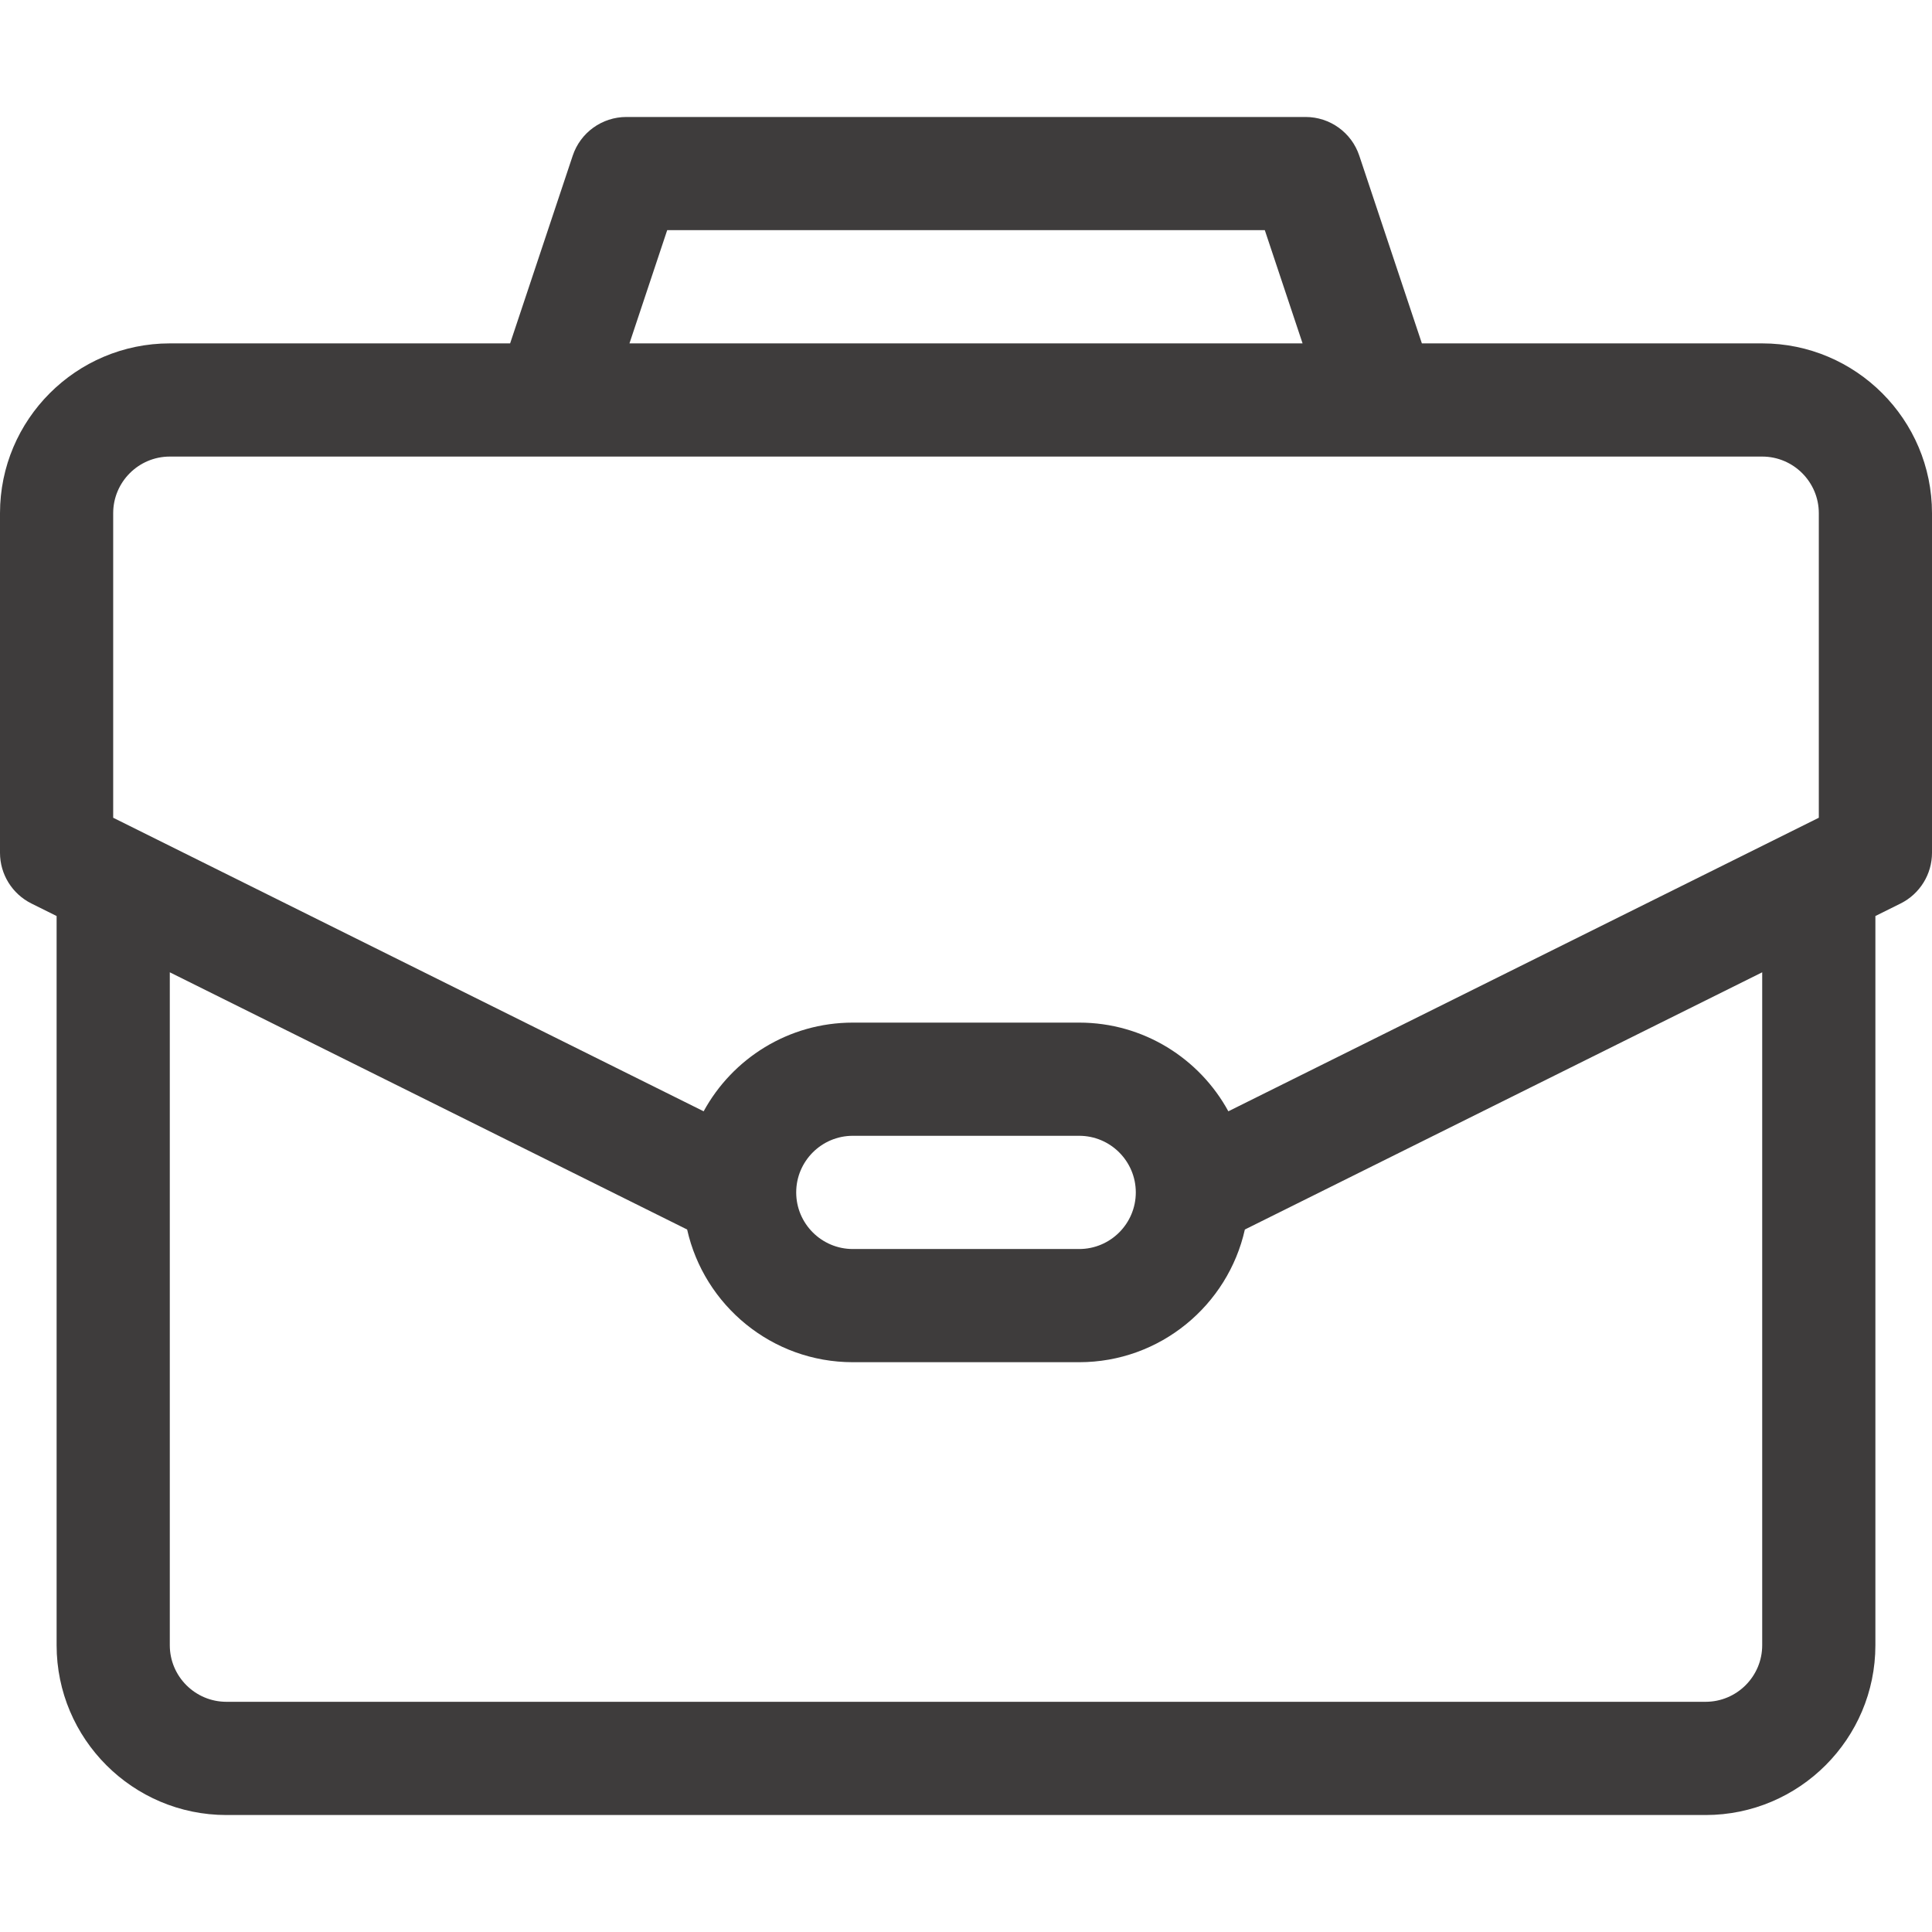
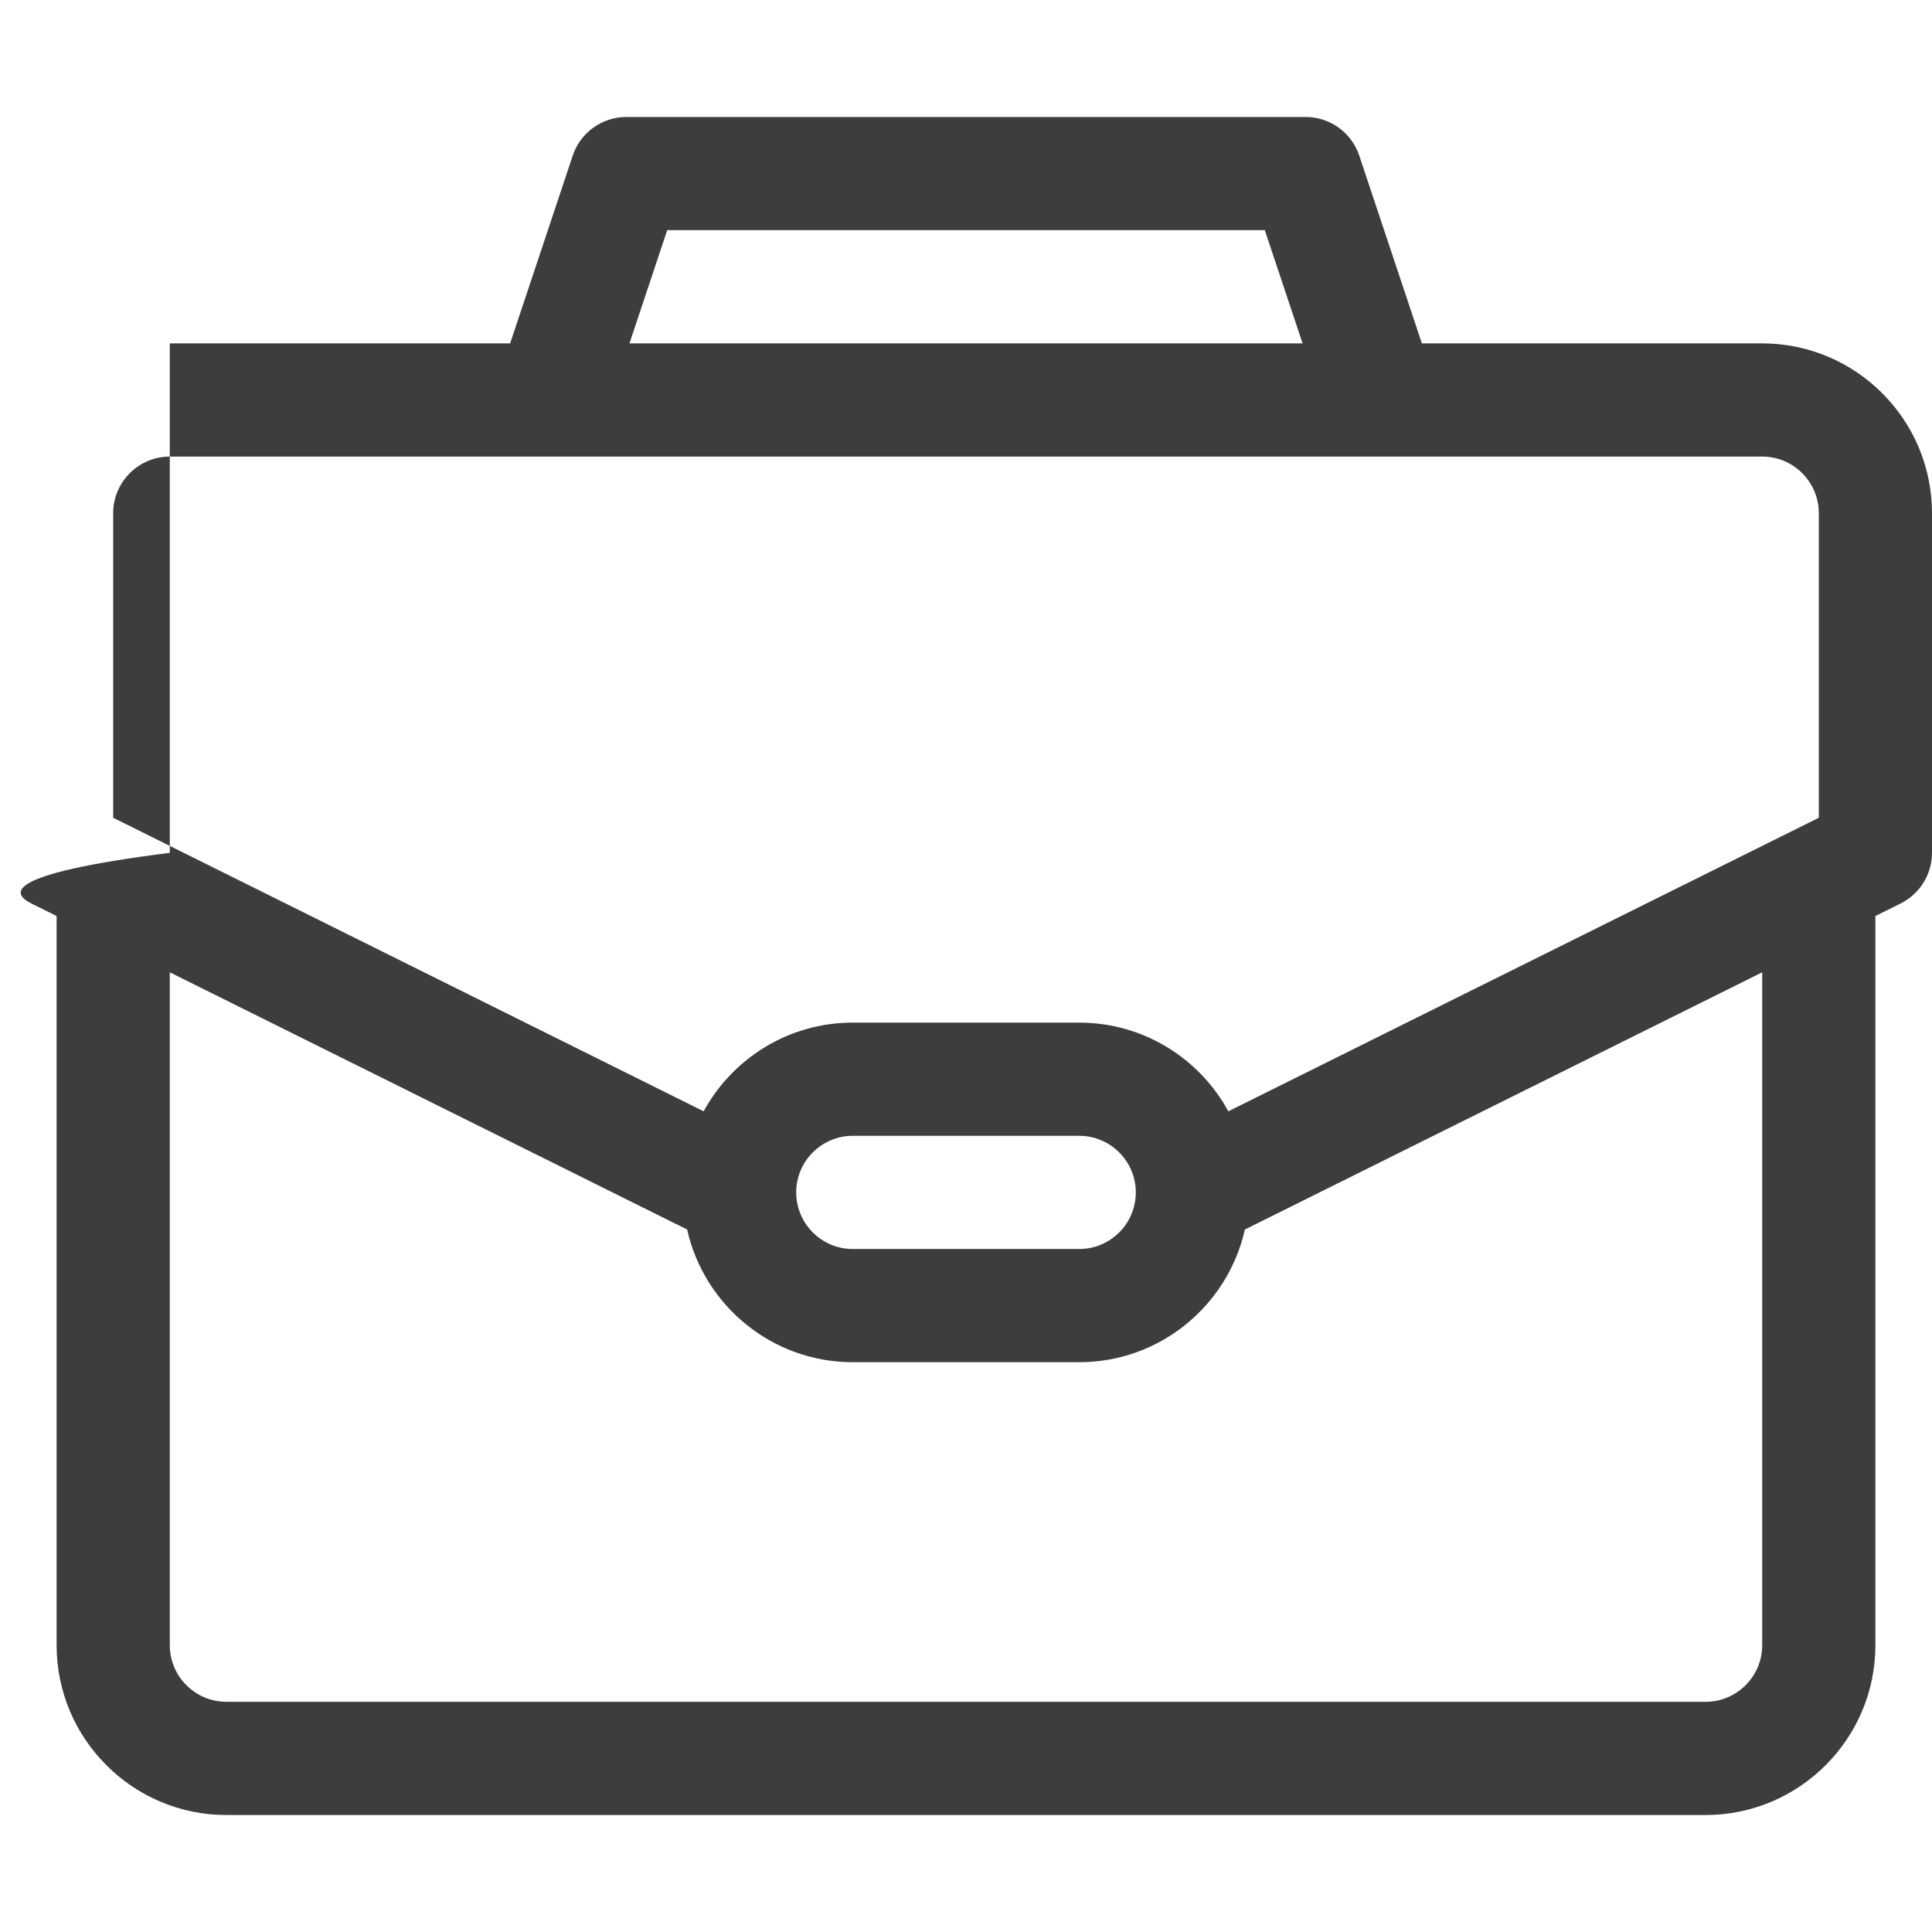
<svg xmlns="http://www.w3.org/2000/svg" width="53" height="53" viewBox="0 0 53 53" fill="none">
-   <path d="M48.342 9.42H39.006L37.289 4.271C37.078 3.637 36.485 3.209 35.816 3.209H17.184C16.515 3.209 15.922 3.637 15.711 4.271L13.994 9.42H4.658C2.09 9.42 0 11.51 0 14.078V23.395C0 23.984 0.334 24.522 0.861 24.785L1.553 25.129V45.133C1.553 47.701 3.642 49.791 6.211 49.791H46.789C49.358 49.791 51.447 47.701 51.447 45.133V25.129L52.139 24.785C52.666 24.522 53 23.984 53 23.395V14.078C53 11.51 50.91 9.42 48.342 9.42ZM18.303 6.314H34.697L35.733 9.42H17.268L18.303 6.314ZM48.342 45.133C48.342 45.989 47.645 46.685 46.789 46.685H6.211C5.355 46.685 4.658 45.989 4.658 45.133V26.673L18.85 33.729C19.316 35.81 21.176 37.369 23.395 37.369H29.605C31.824 37.369 33.684 35.81 34.15 33.729L48.342 26.673V45.133ZM21.842 32.711C21.842 31.855 22.538 31.158 23.395 31.158H29.605C30.462 31.158 31.158 31.855 31.158 32.711C31.158 33.567 30.462 34.264 29.605 34.264H23.395C22.538 34.264 21.842 33.567 21.842 32.711ZM49.895 22.433L33.697 30.486C32.907 29.038 31.369 28.053 29.605 28.053H23.395C21.631 28.053 20.093 29.038 19.303 30.486L3.105 22.433V14.078C3.105 13.222 3.802 12.525 4.658 12.525C5.637 12.525 47.415 12.525 48.342 12.525C49.198 12.525 49.895 13.222 49.895 14.078V22.433Z" fill="#3E3C3C" />
+   <path d="M48.342 9.42H39.006L37.289 4.271C37.078 3.637 36.485 3.209 35.816 3.209H17.184C16.515 3.209 15.922 3.637 15.711 4.271L13.994 9.42H4.658V23.395C0 23.984 0.334 24.522 0.861 24.785L1.553 25.129V45.133C1.553 47.701 3.642 49.791 6.211 49.791H46.789C49.358 49.791 51.447 47.701 51.447 45.133V25.129L52.139 24.785C52.666 24.522 53 23.984 53 23.395V14.078C53 11.51 50.91 9.42 48.342 9.42ZM18.303 6.314H34.697L35.733 9.42H17.268L18.303 6.314ZM48.342 45.133C48.342 45.989 47.645 46.685 46.789 46.685H6.211C5.355 46.685 4.658 45.989 4.658 45.133V26.673L18.85 33.729C19.316 35.81 21.176 37.369 23.395 37.369H29.605C31.824 37.369 33.684 35.81 34.15 33.729L48.342 26.673V45.133ZM21.842 32.711C21.842 31.855 22.538 31.158 23.395 31.158H29.605C30.462 31.158 31.158 31.855 31.158 32.711C31.158 33.567 30.462 34.264 29.605 34.264H23.395C22.538 34.264 21.842 33.567 21.842 32.711ZM49.895 22.433L33.697 30.486C32.907 29.038 31.369 28.053 29.605 28.053H23.395C21.631 28.053 20.093 29.038 19.303 30.486L3.105 22.433V14.078C3.105 13.222 3.802 12.525 4.658 12.525C5.637 12.525 47.415 12.525 48.342 12.525C49.198 12.525 49.895 13.222 49.895 14.078V22.433Z" fill="#3E3C3C" />
</svg>